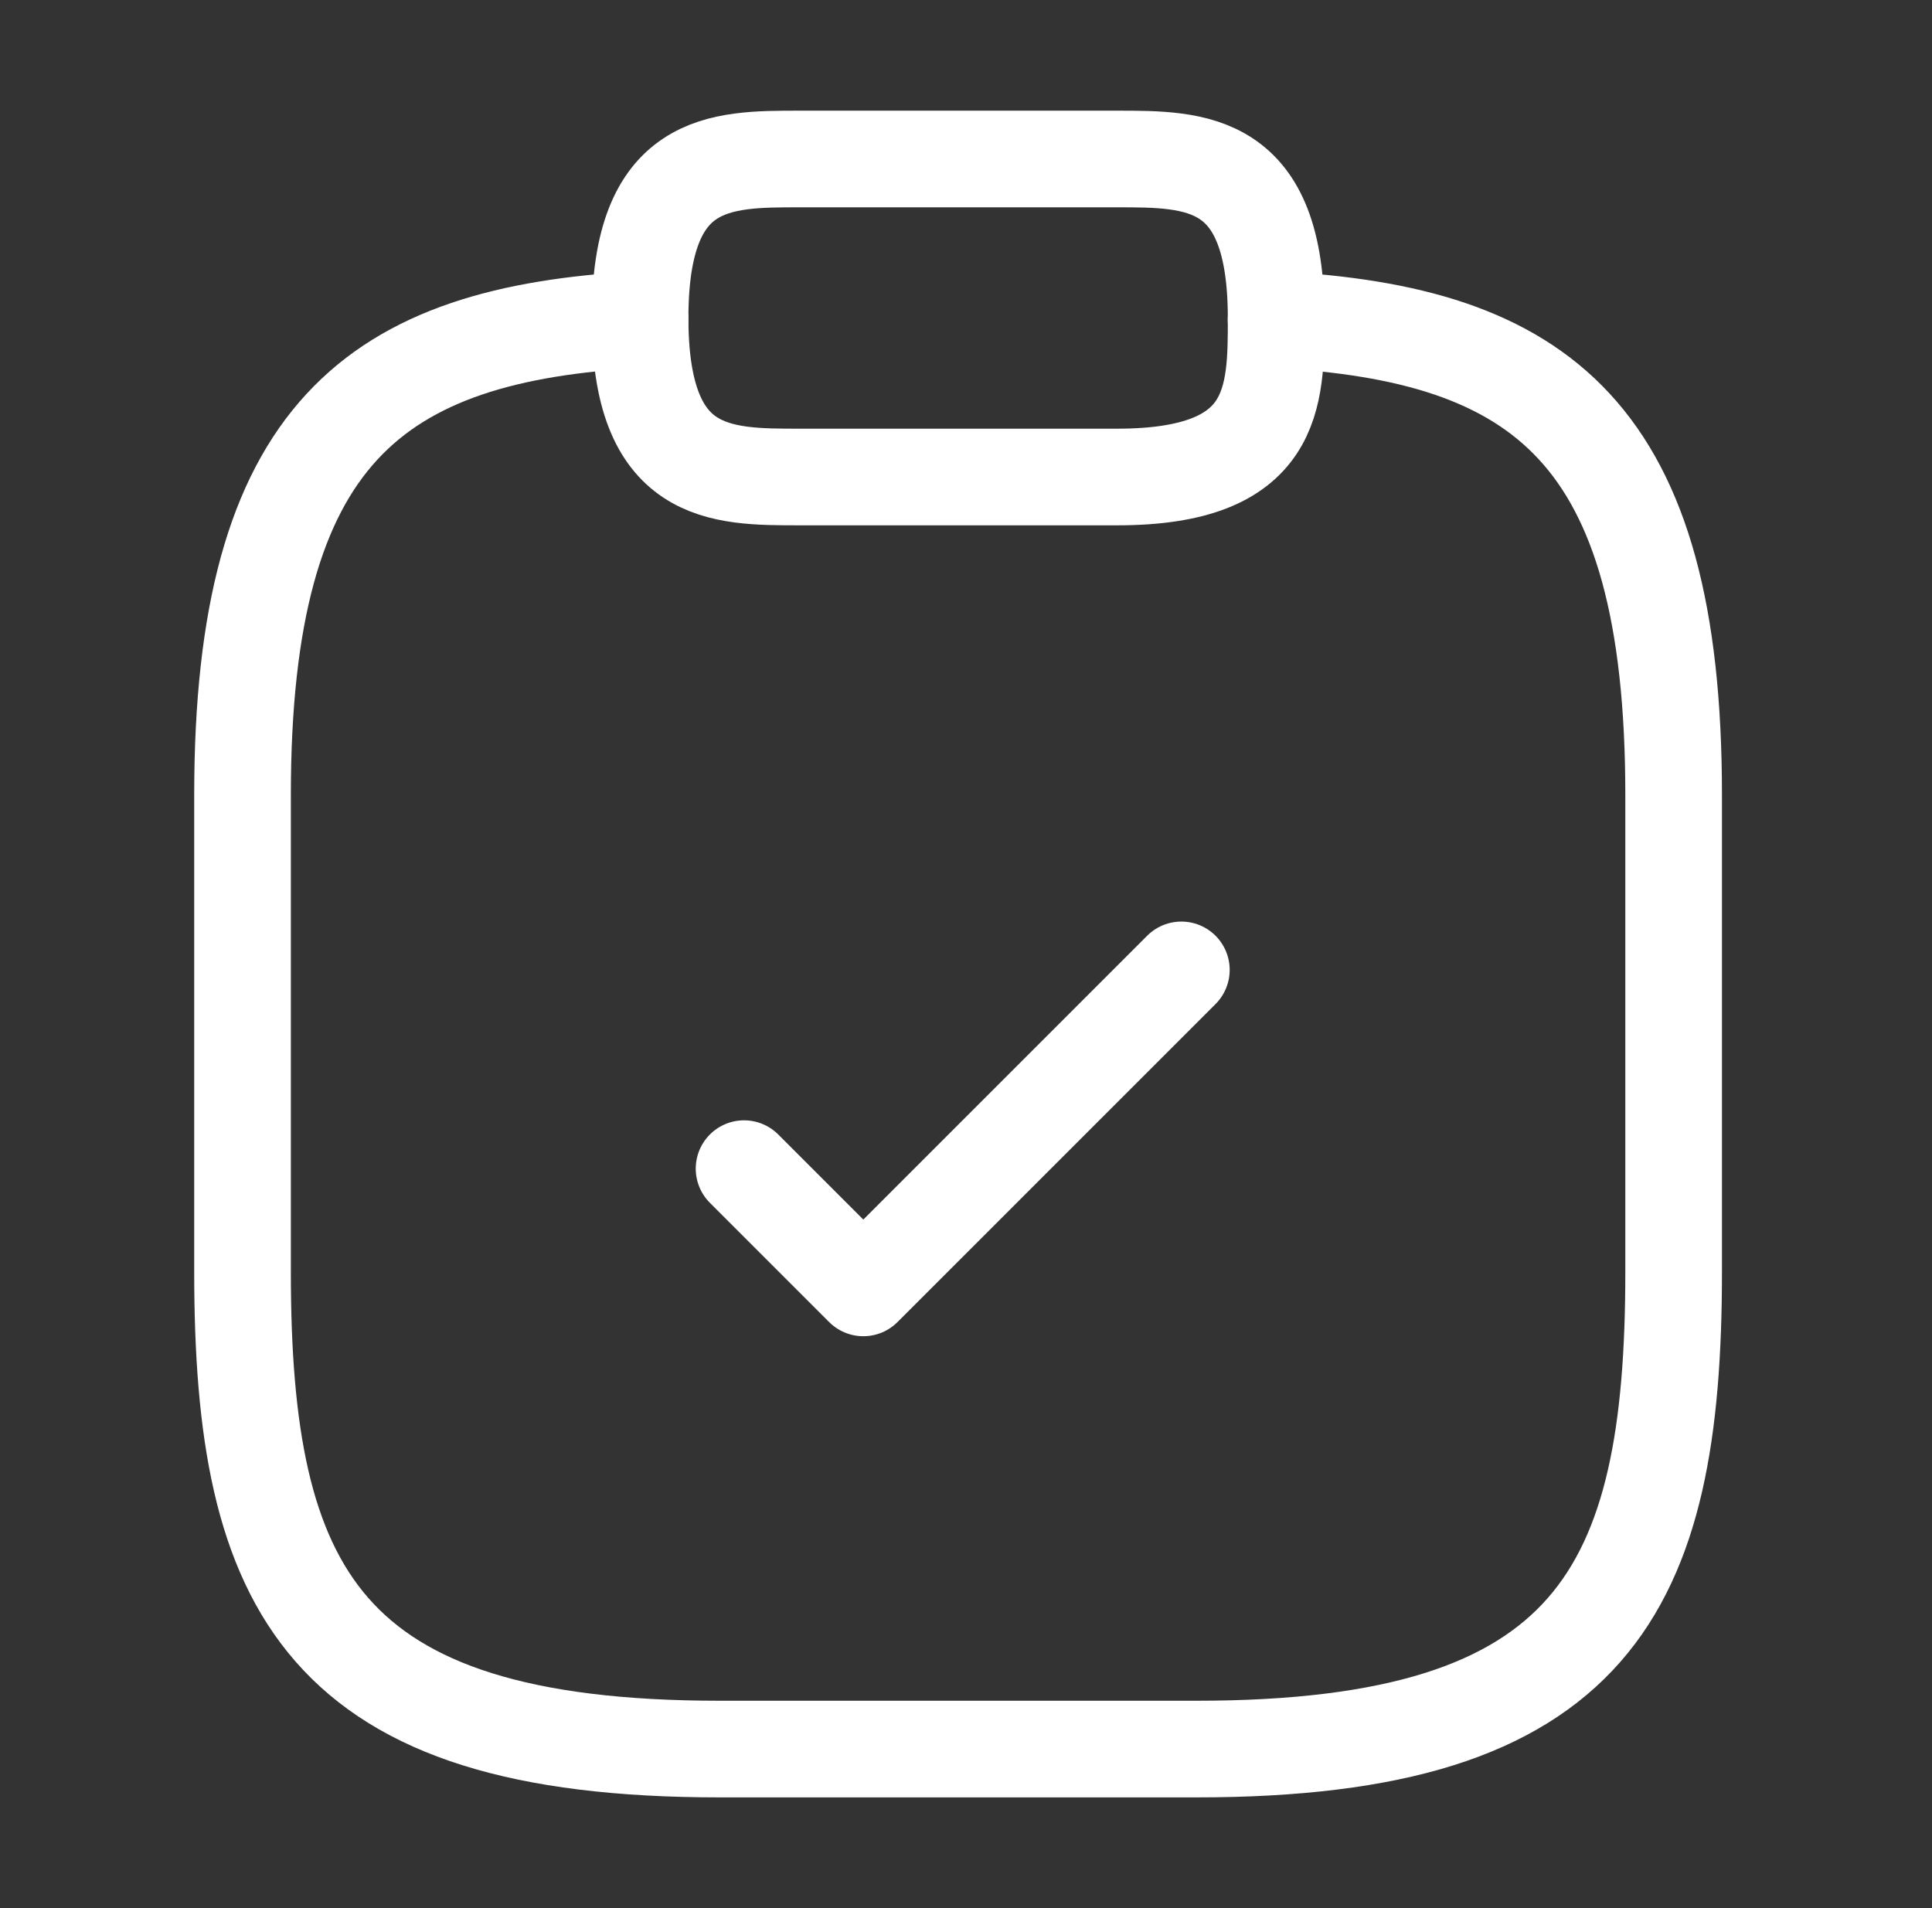
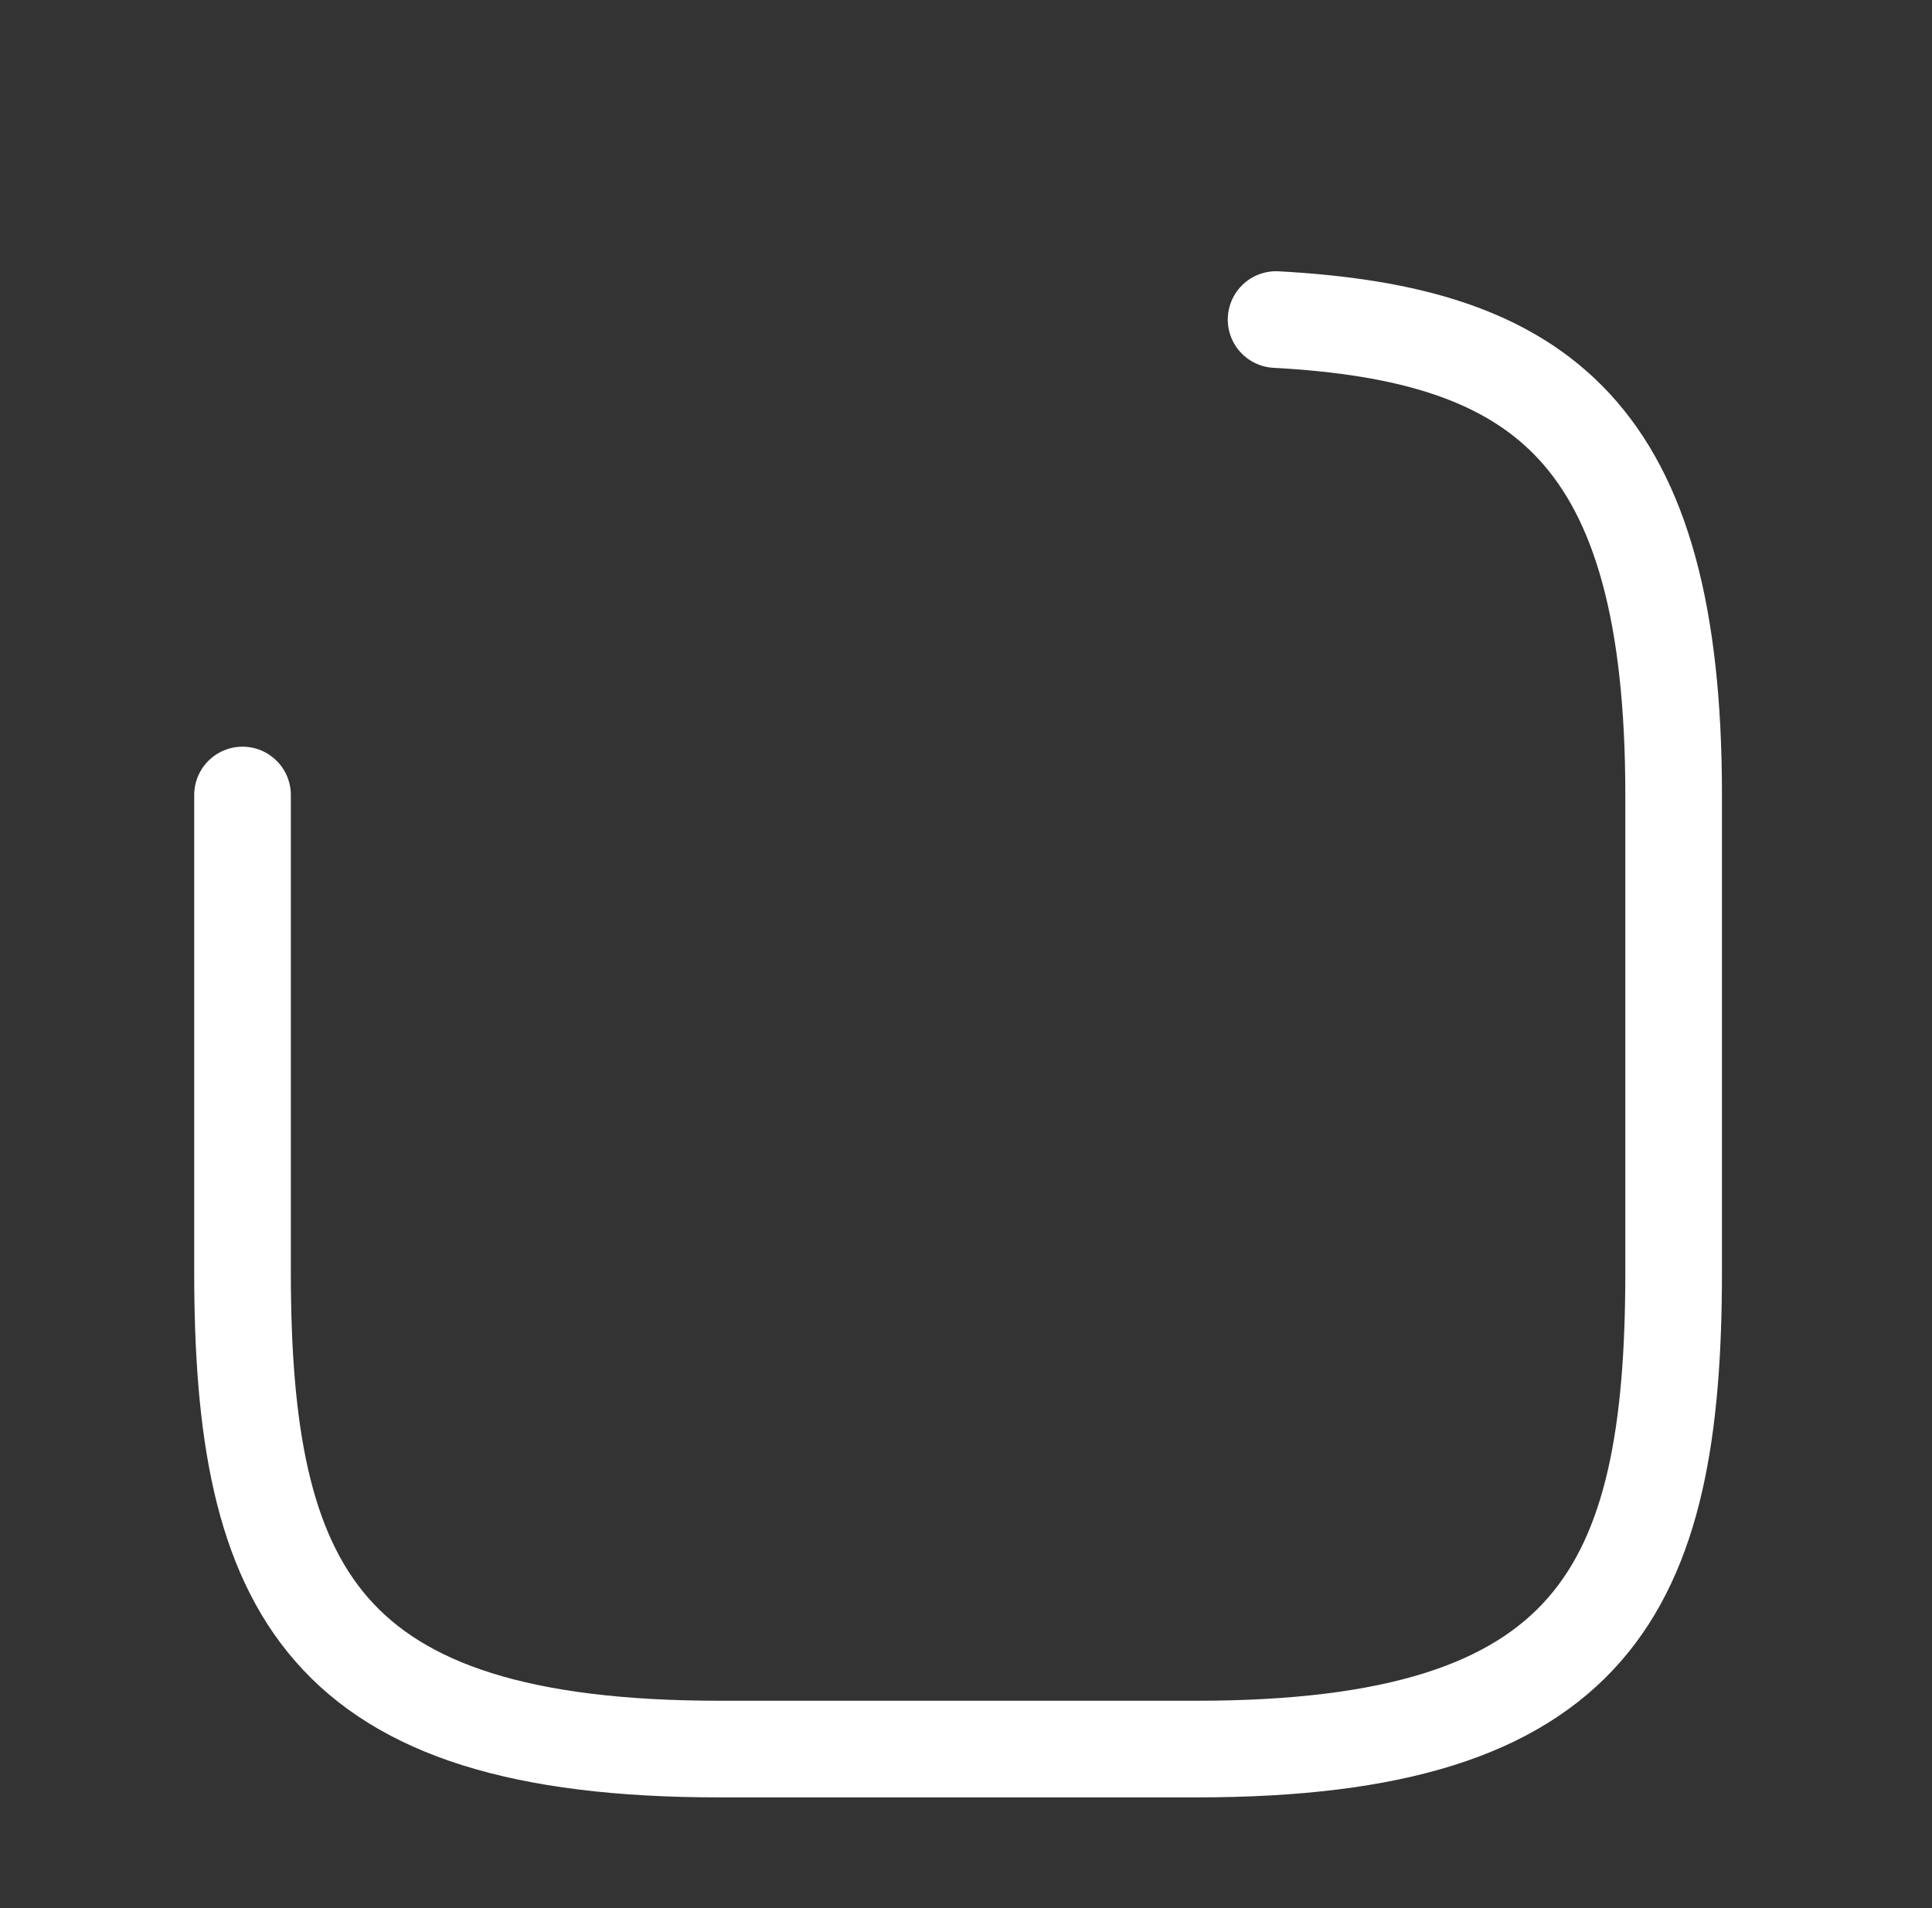
<svg xmlns="http://www.w3.org/2000/svg" width="81" height="80" viewBox="0 0 81 80" fill="none">
  <rect x="0" y="0" width="81" height="80" fill="#333333" stroke="none" />
-   <path d="M31.195 48.997L36.195 53.997L49.529 40.664" stroke="white" stroke-width="4.052" stroke-linecap="round" stroke-linejoin="round" />
-   <path d="M33.503 19.999H46.836C53.503 19.999 53.503 16.666 53.503 13.333C53.503 6.666 50.169 6.666 46.836 6.666H33.503C30.169 6.666 26.836 6.666 26.836 13.333C26.836 19.999 30.169 19.999 33.503 19.999Z" stroke="white" stroke-width="4.052" stroke-miterlimit="10" stroke-linecap="round" stroke-linejoin="round" />
-   <path d="M53.501 13.398C64.601 13.998 70.168 18.098 70.168 33.332V53.332C70.168 66.665 66.835 73.332 50.168 73.332H30.168C13.501 73.332 10.168 66.665 10.168 53.332V33.332C10.168 18.132 15.735 13.998 26.835 13.398" stroke="white" stroke-width="4.052" stroke-miterlimit="10" stroke-linecap="round" stroke-linejoin="round" />
+   <path d="M53.501 13.398C64.601 13.998 70.168 18.098 70.168 33.332V53.332C70.168 66.665 66.835 73.332 50.168 73.332H30.168C13.501 73.332 10.168 66.665 10.168 53.332V33.332" stroke="white" stroke-width="4.052" stroke-miterlimit="10" stroke-linecap="round" stroke-linejoin="round" />
</svg>